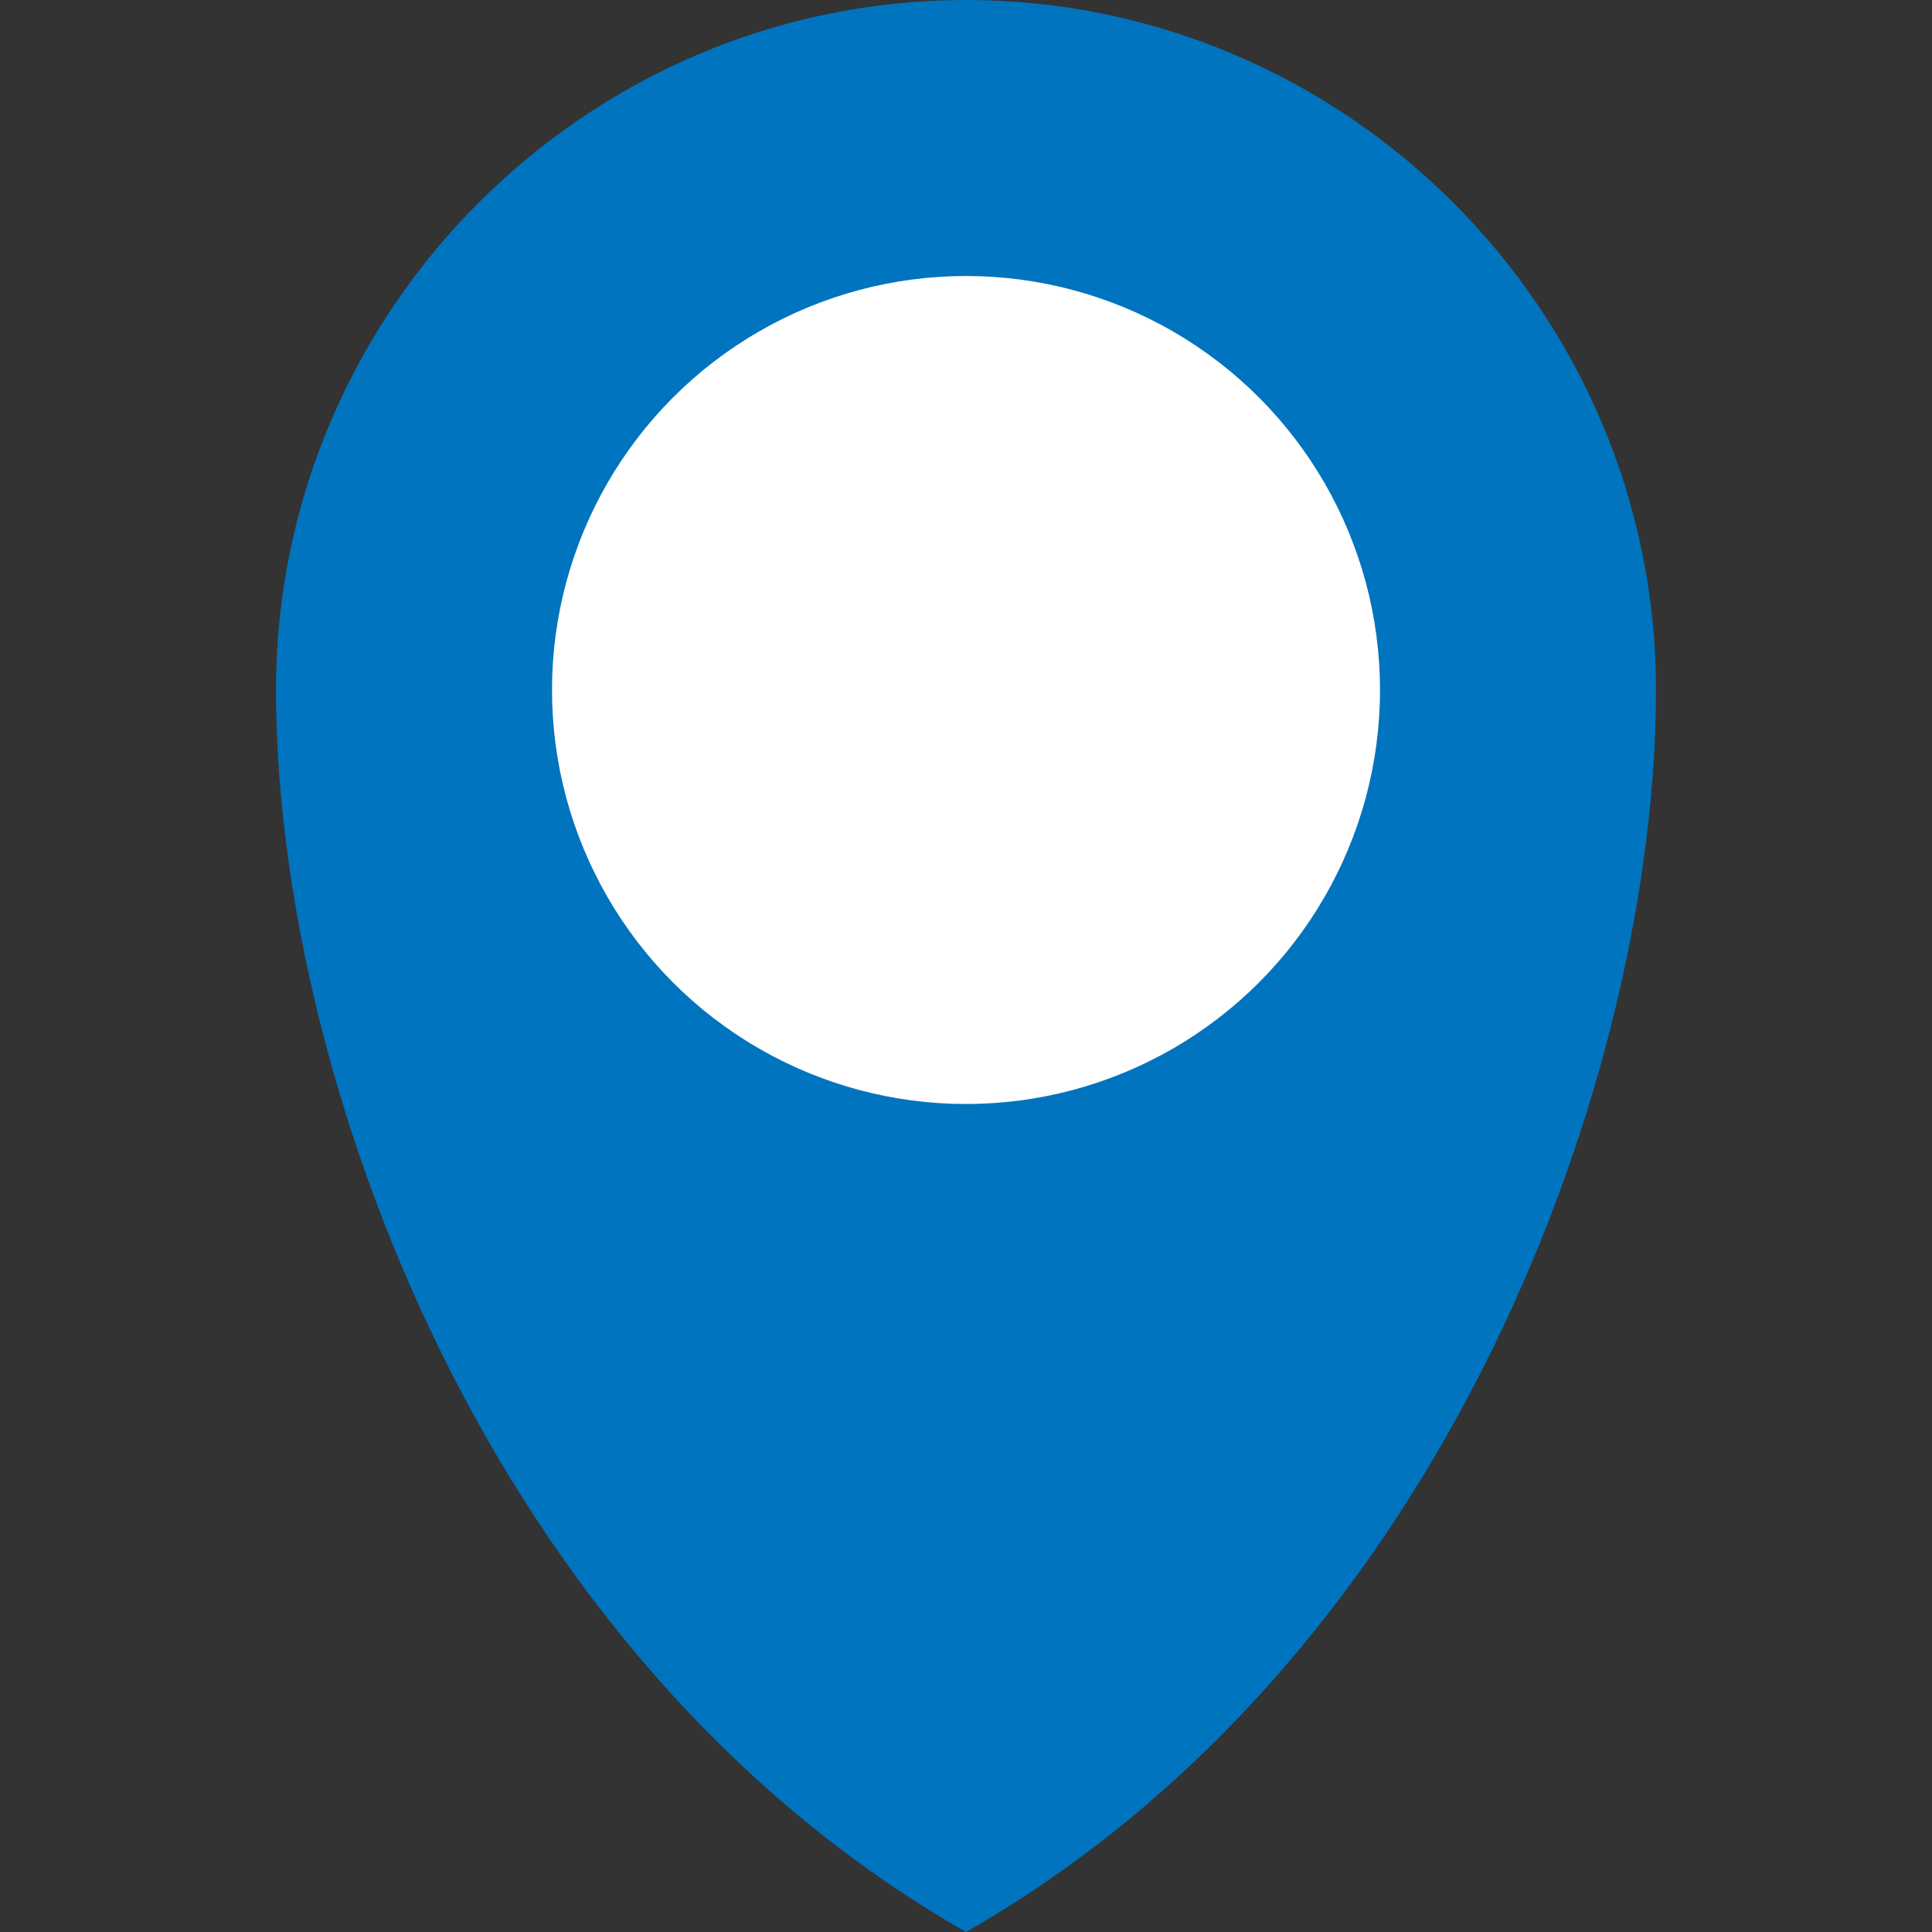
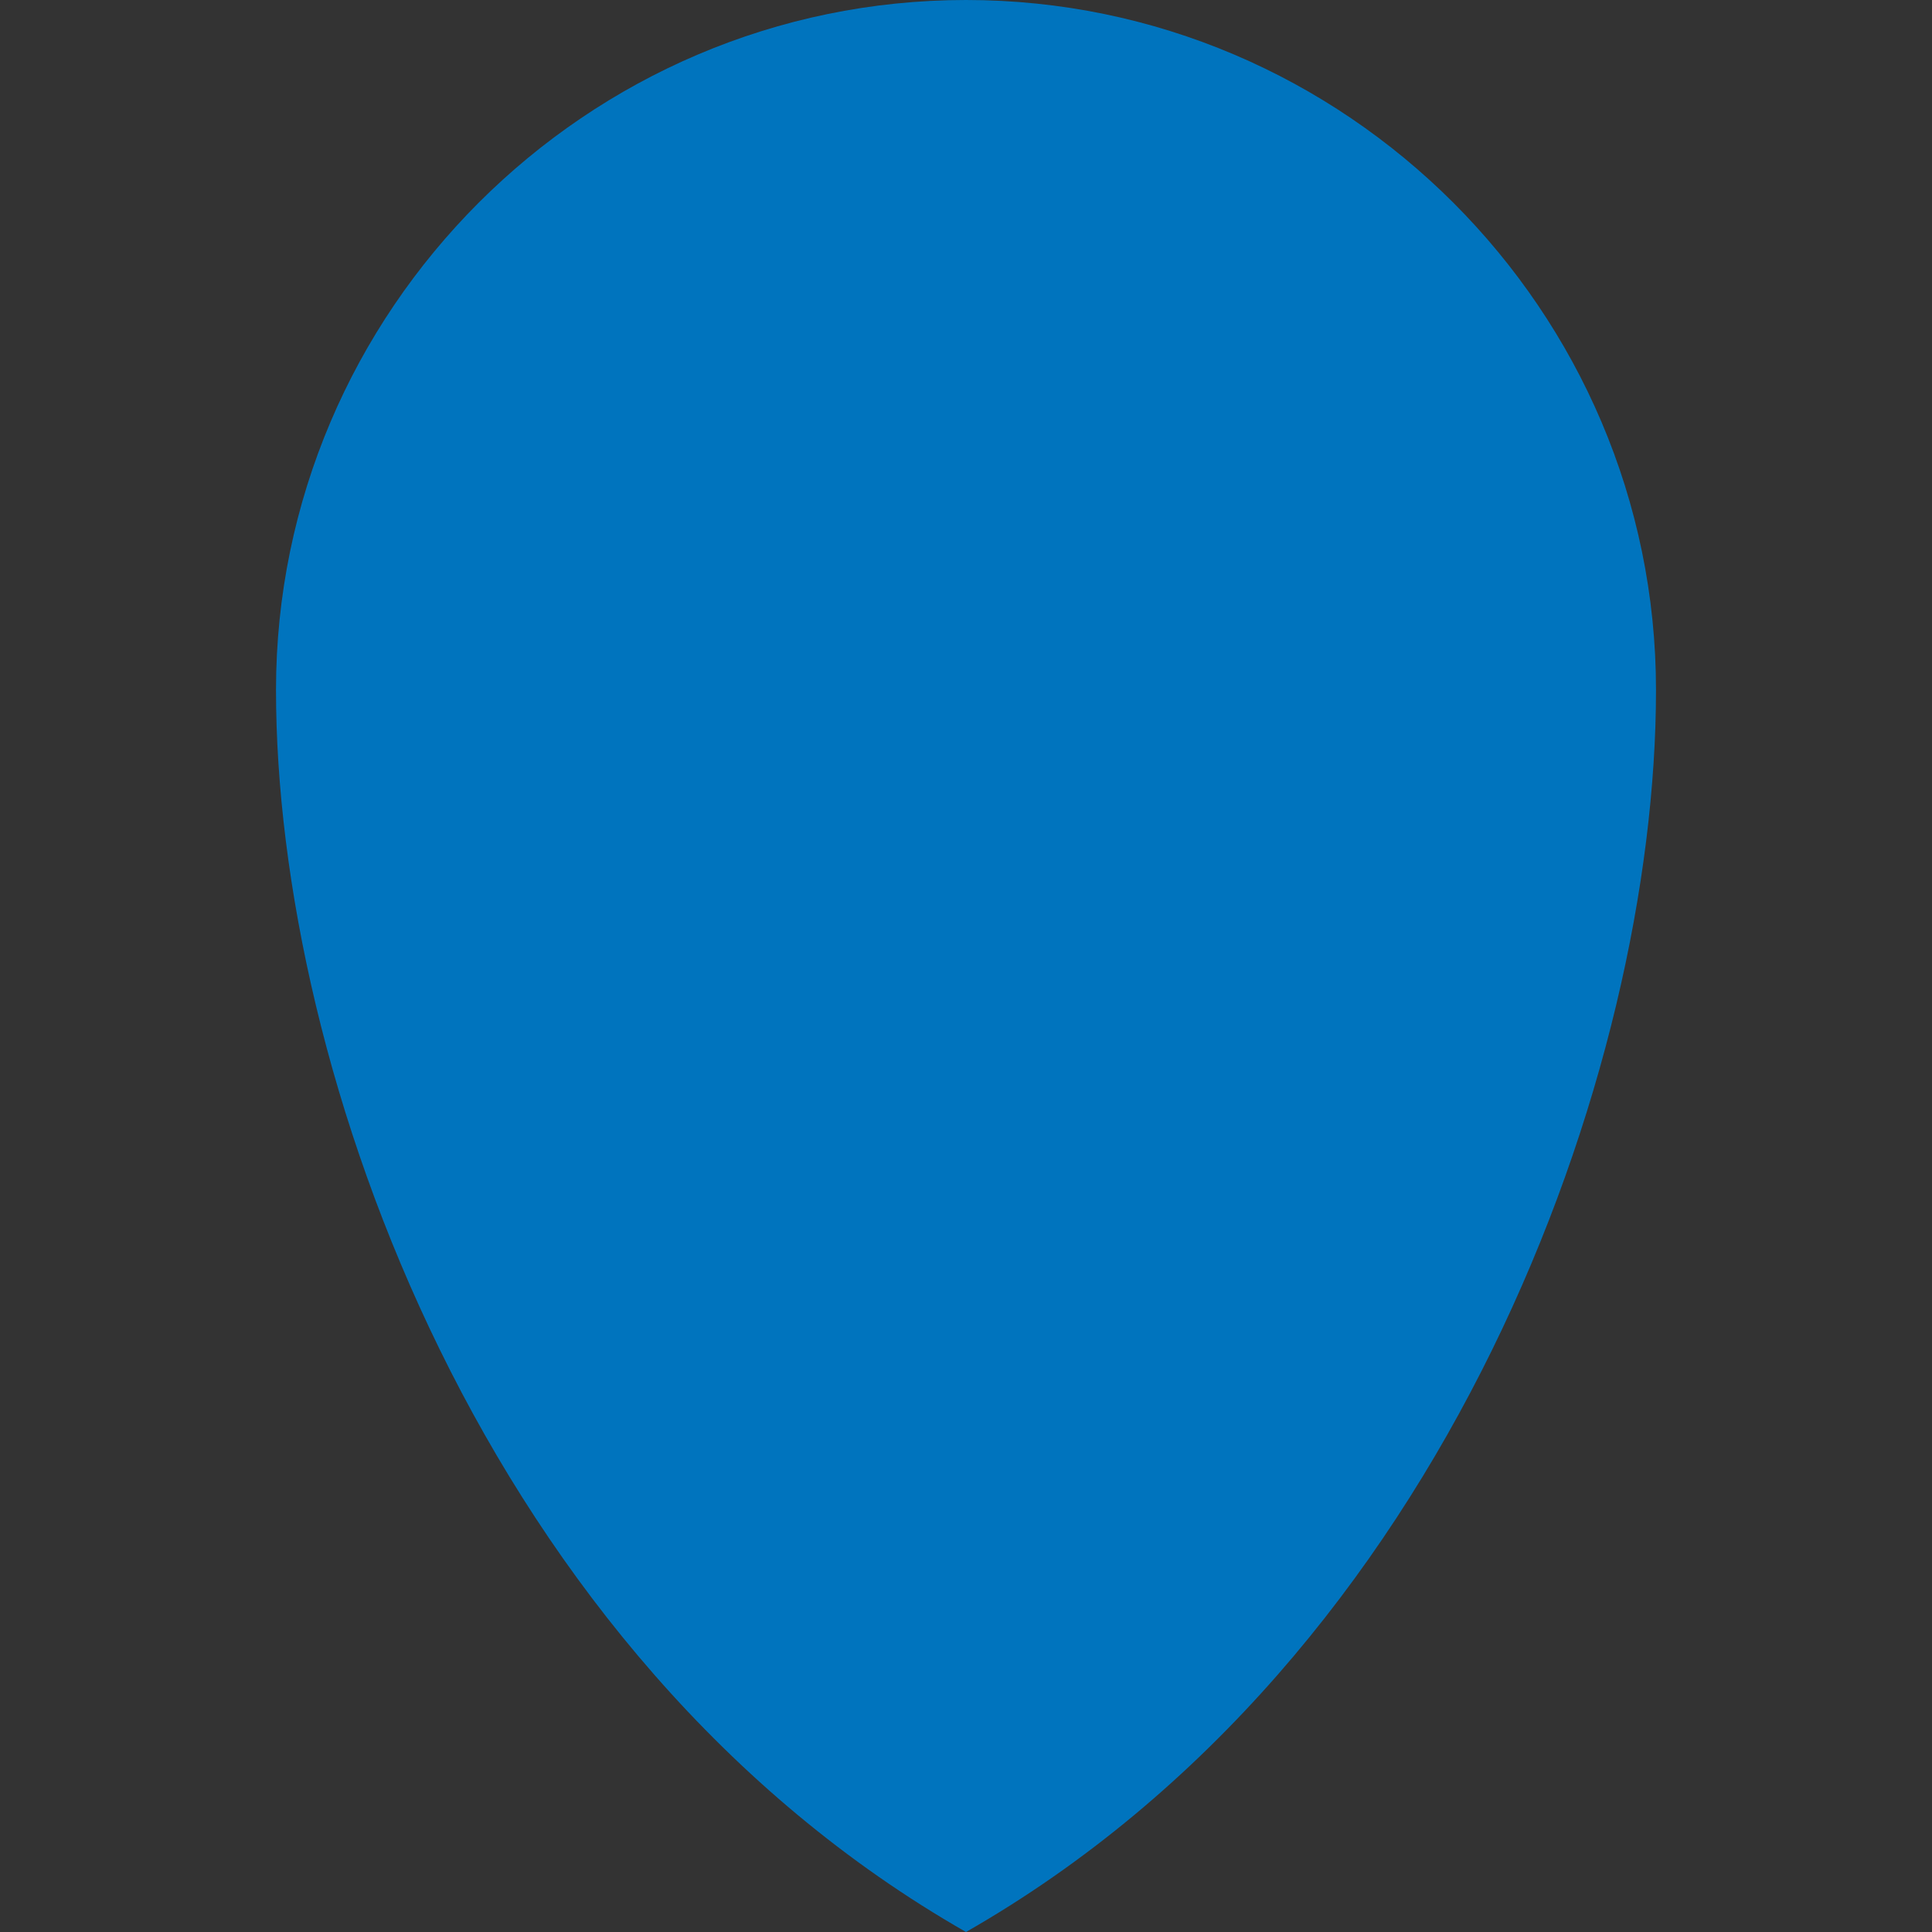
<svg xmlns="http://www.w3.org/2000/svg" width="28px" height="28px" viewBox="0 0 28 28">
  <rect x="0" y="0" width="28" height="28" fill="#333333" stroke="none" />
-   <path fill="#0074be" d="M14,0C8.5,0,4,4.5,4,10c0,5.5,3,14,10,18c7-4,10-12.5,10-18C24,4.5,19.5,0,14,0z" />
-   <circle fill="#fff" cx="14" cy="10" r="6" />
+   <path fill="#0074be" d="M14,0C8.5,0,4,4.5,4,10c0,5.5,3,14,10,18c7-4,10-12.5,10-18C24,4.5,19.5,0,14,0" />
</svg>